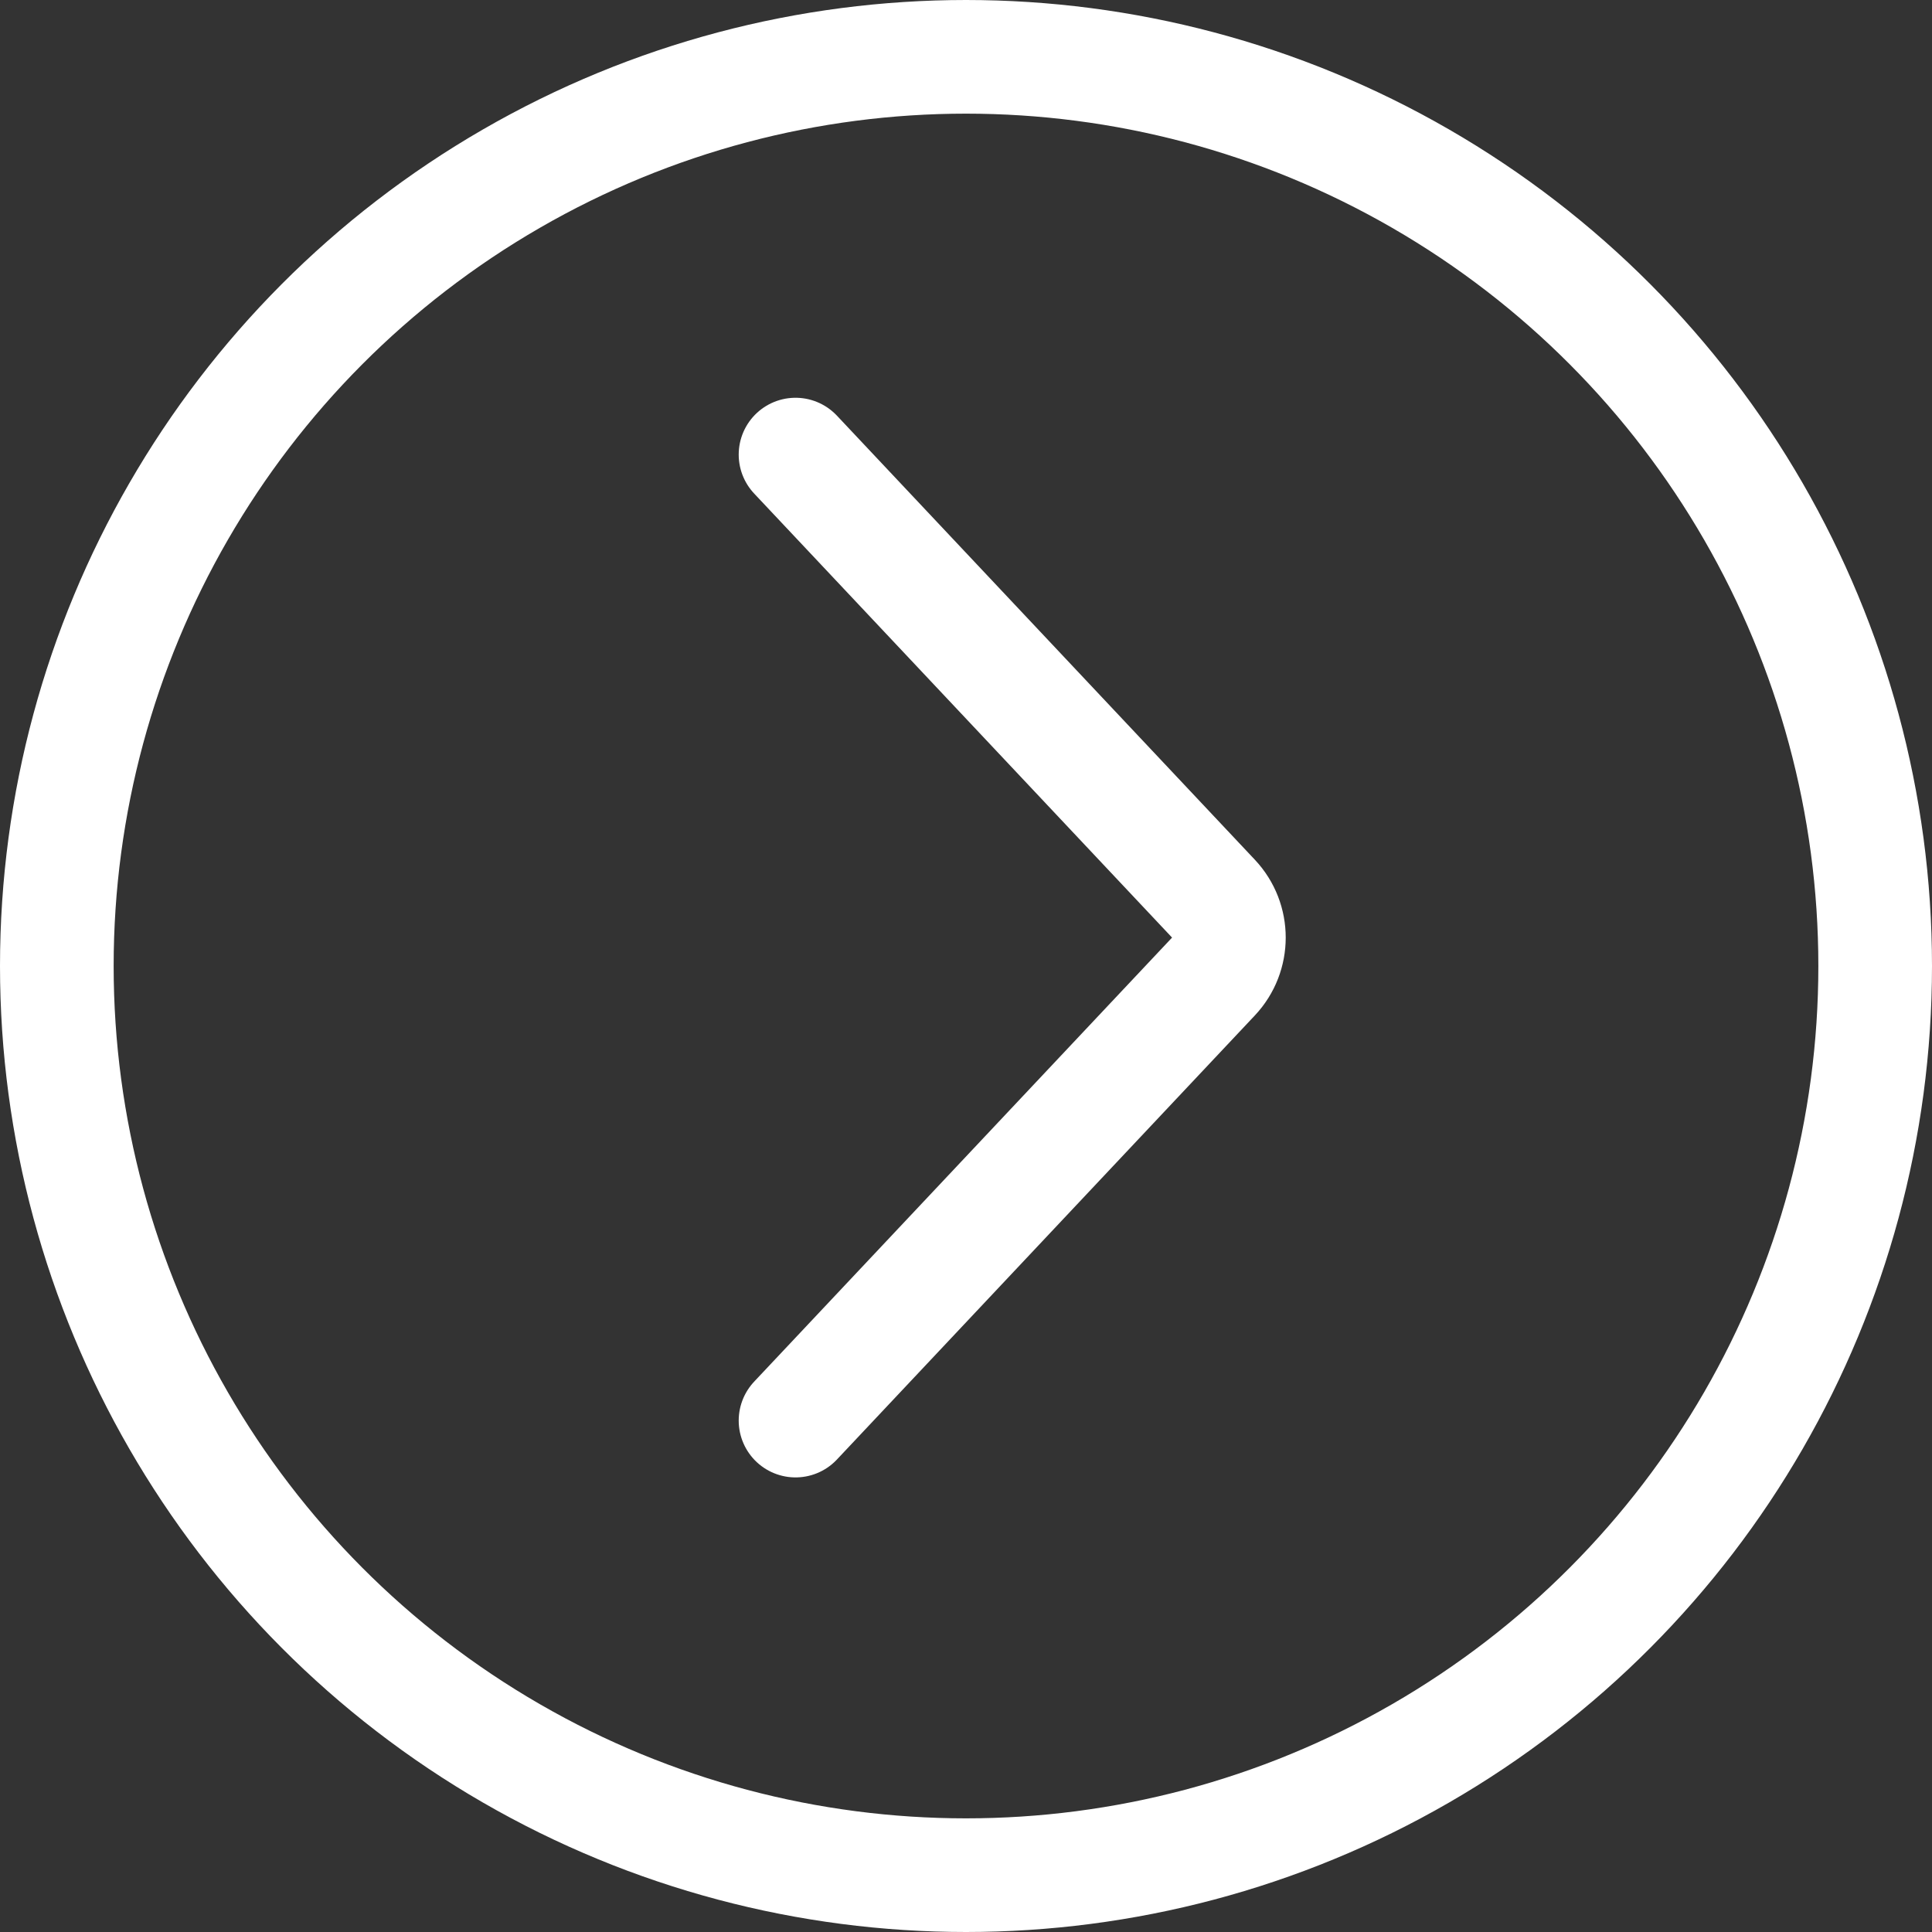
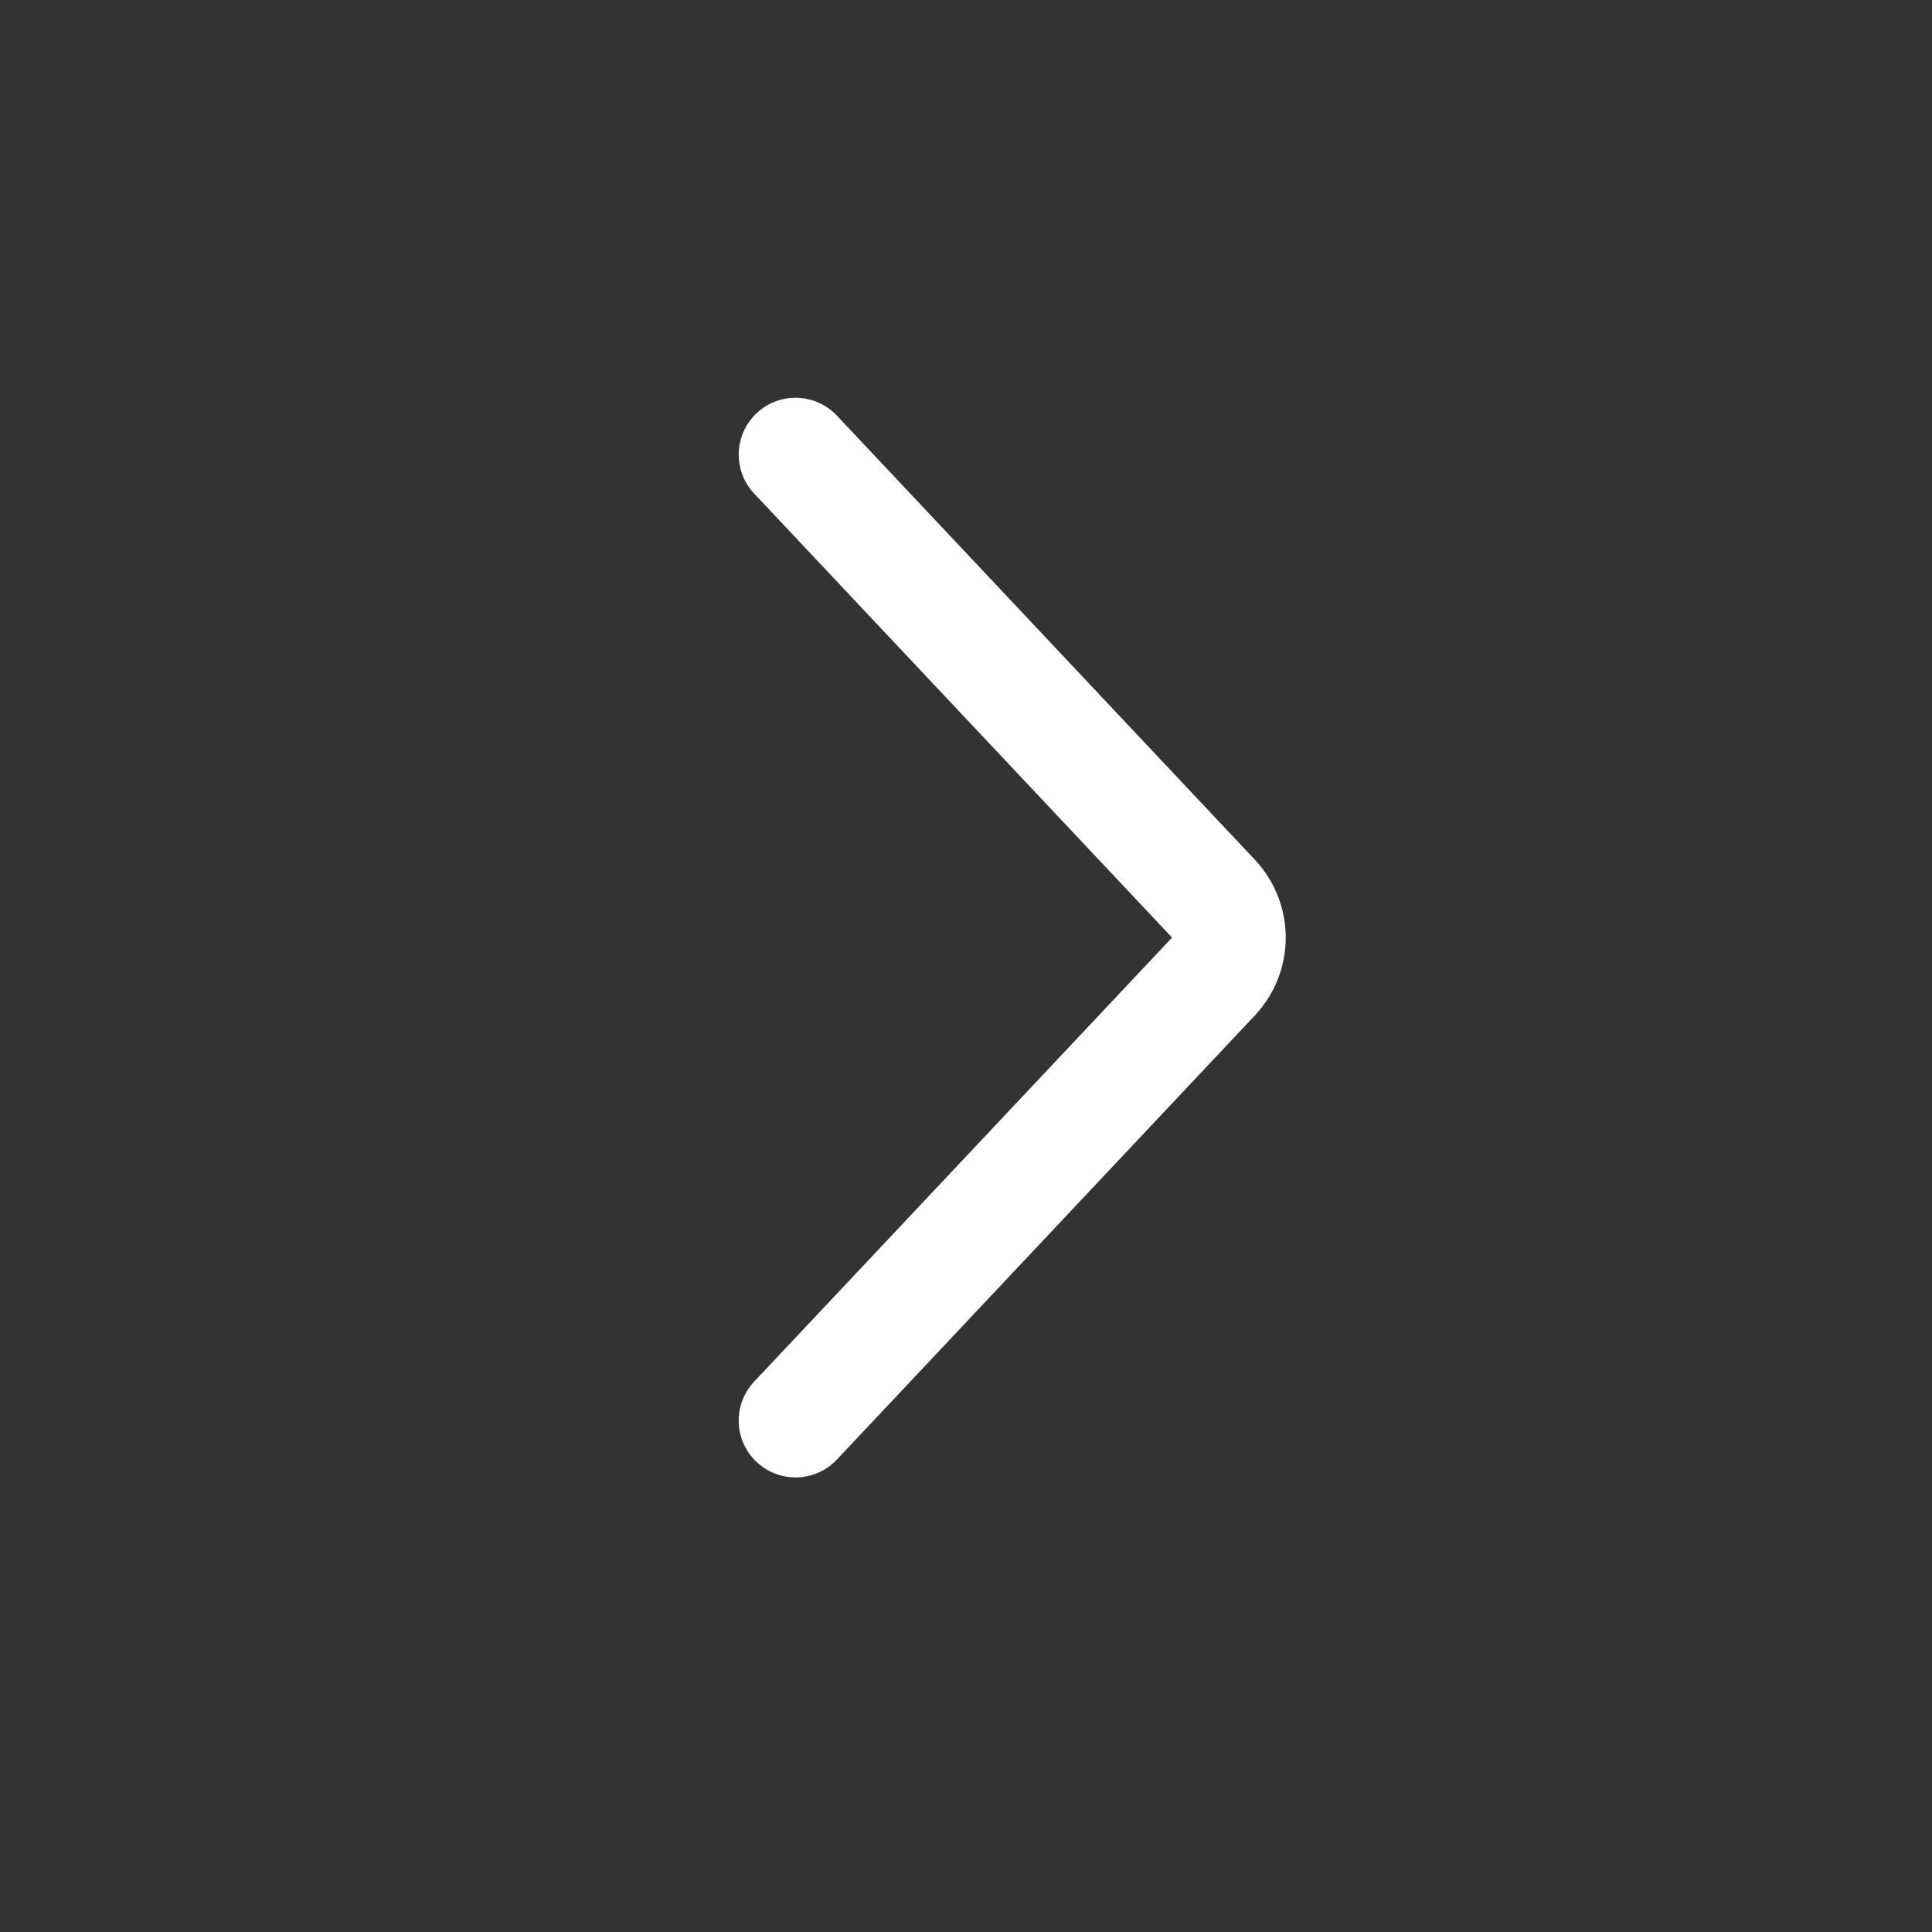
<svg xmlns="http://www.w3.org/2000/svg" width="34" height="34" viewBox="0 0 34 34" fill="none">
  <rect x="0" y="0" width="34" height="34" fill="#333333" stroke="none" />
-   <circle cx="17" cy="17" r="16" stroke="white" stroke-width="2" />
  <path d="M14 25L21.355 17.185C21.717 16.8 21.717 16.2 21.355 15.815L14 8" stroke="white" stroke-width="2" stroke-linecap="round" />
</svg>